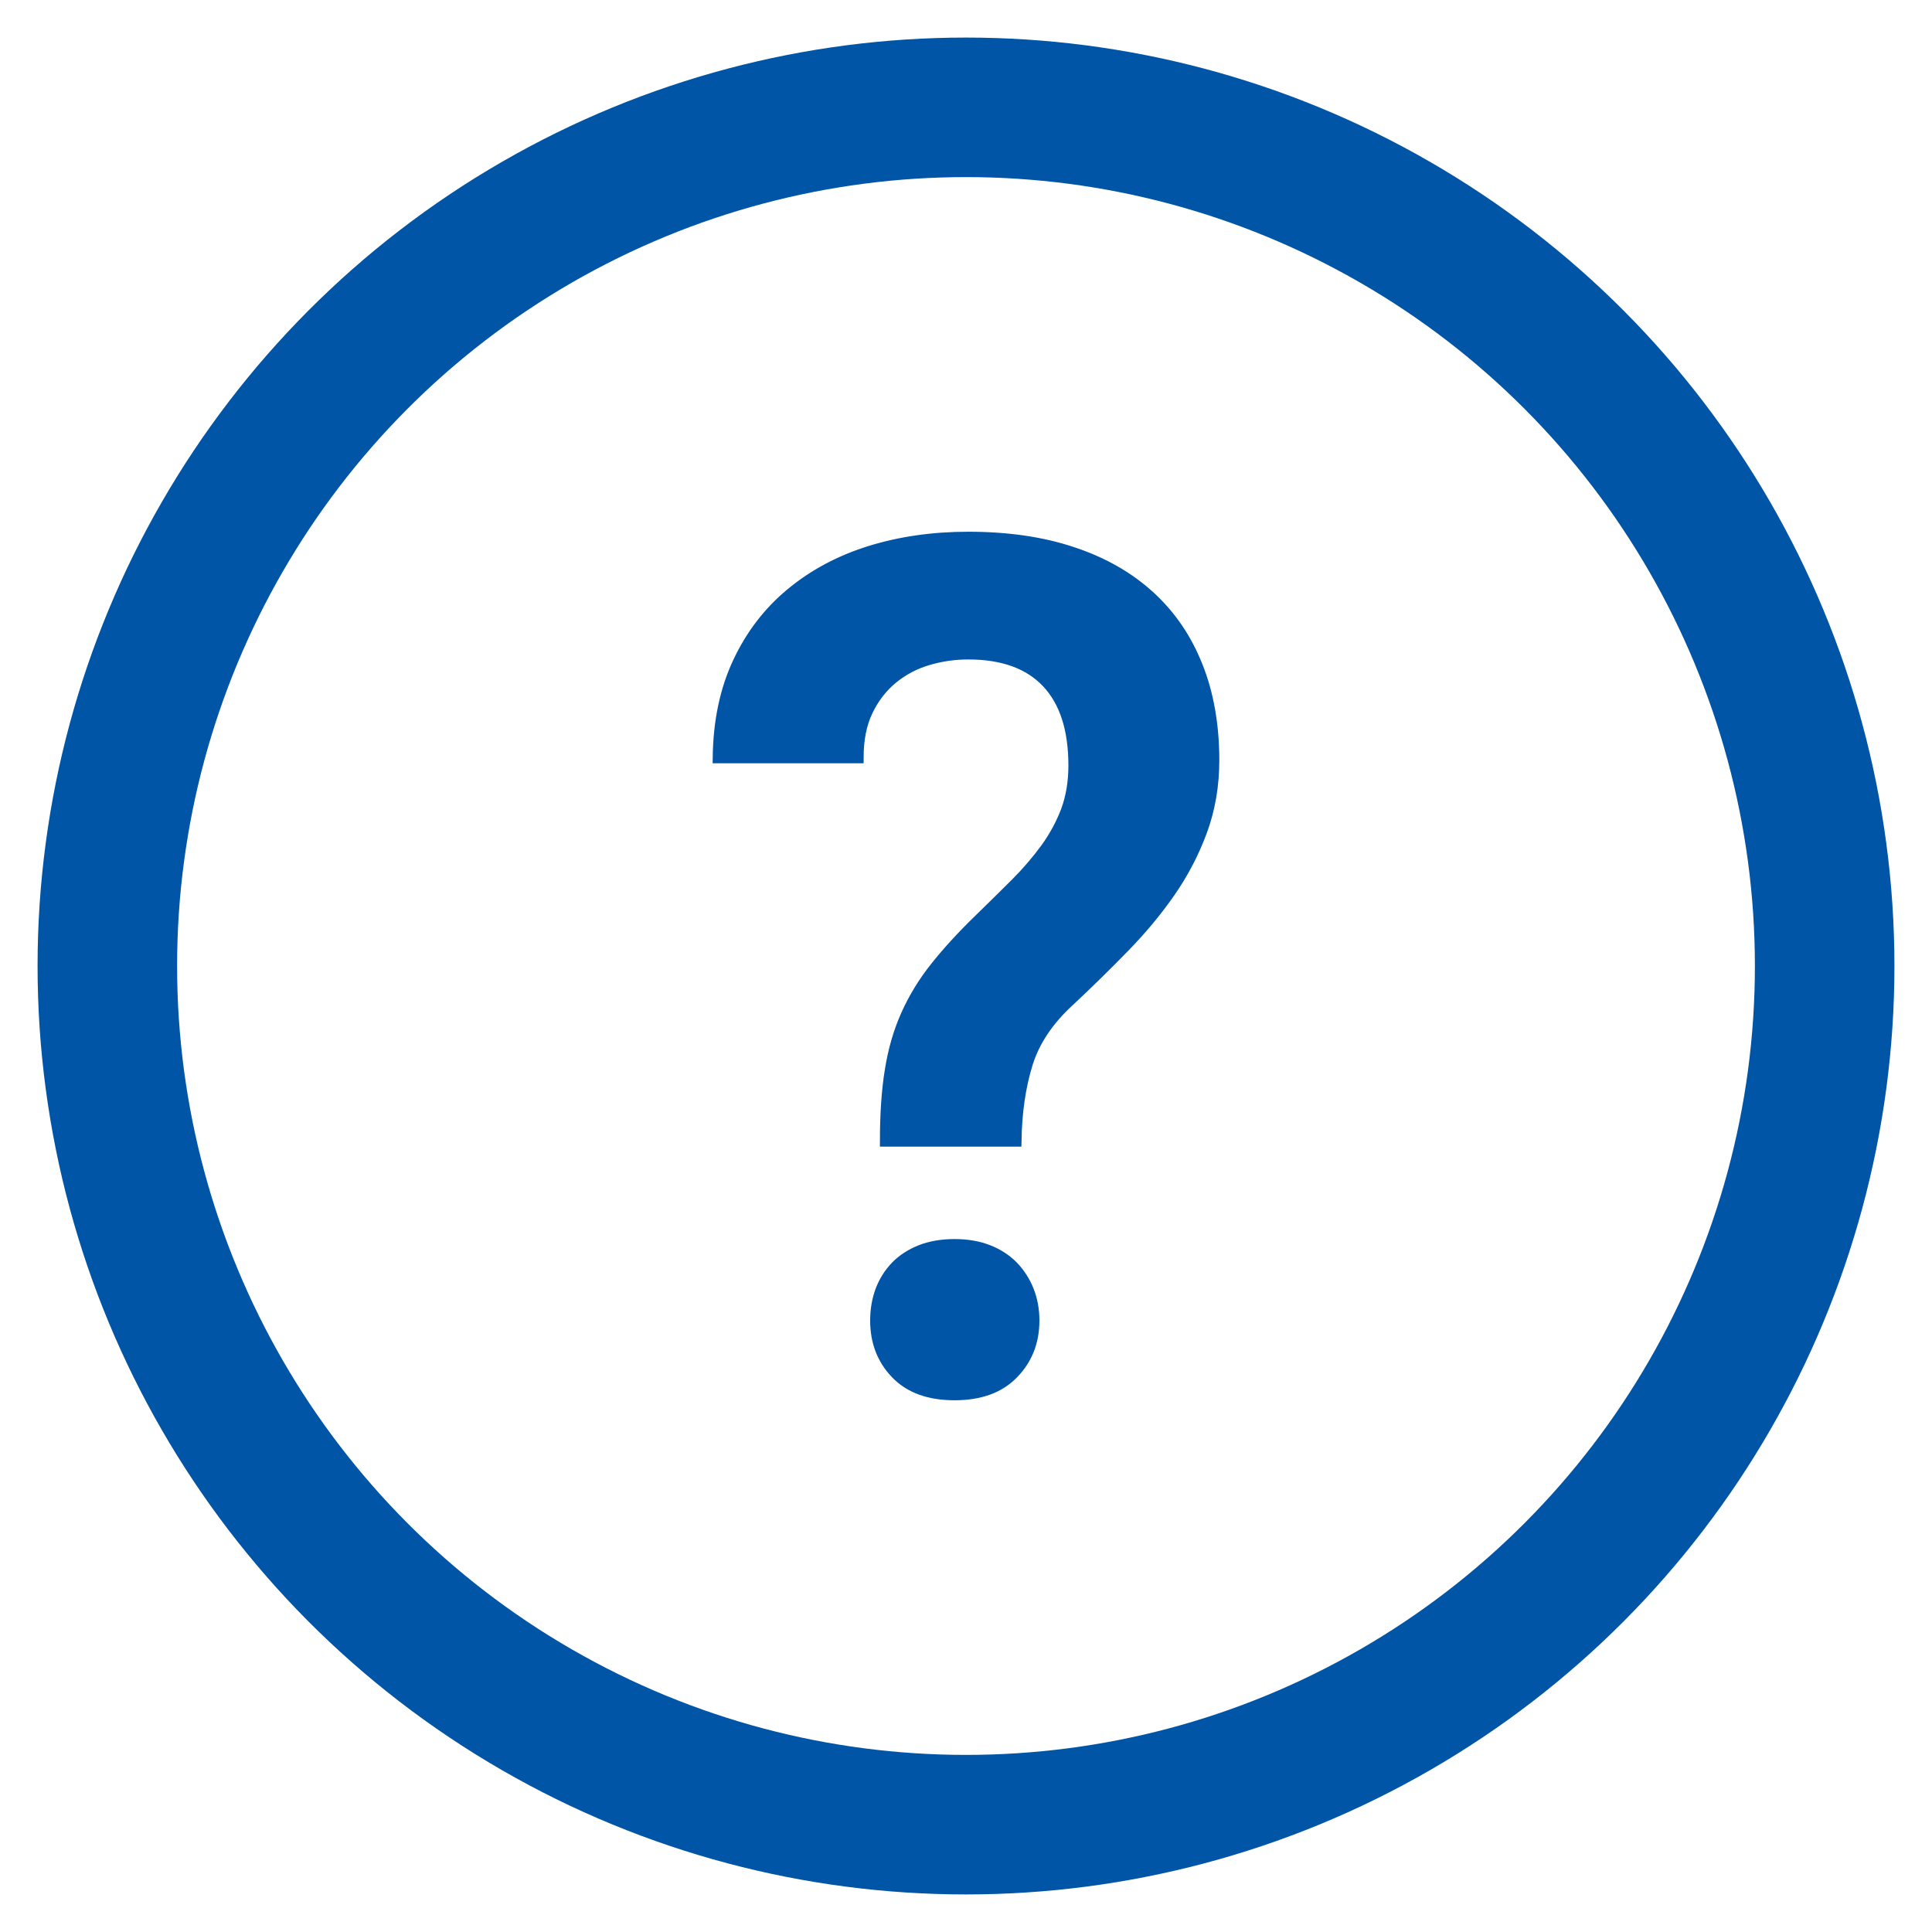
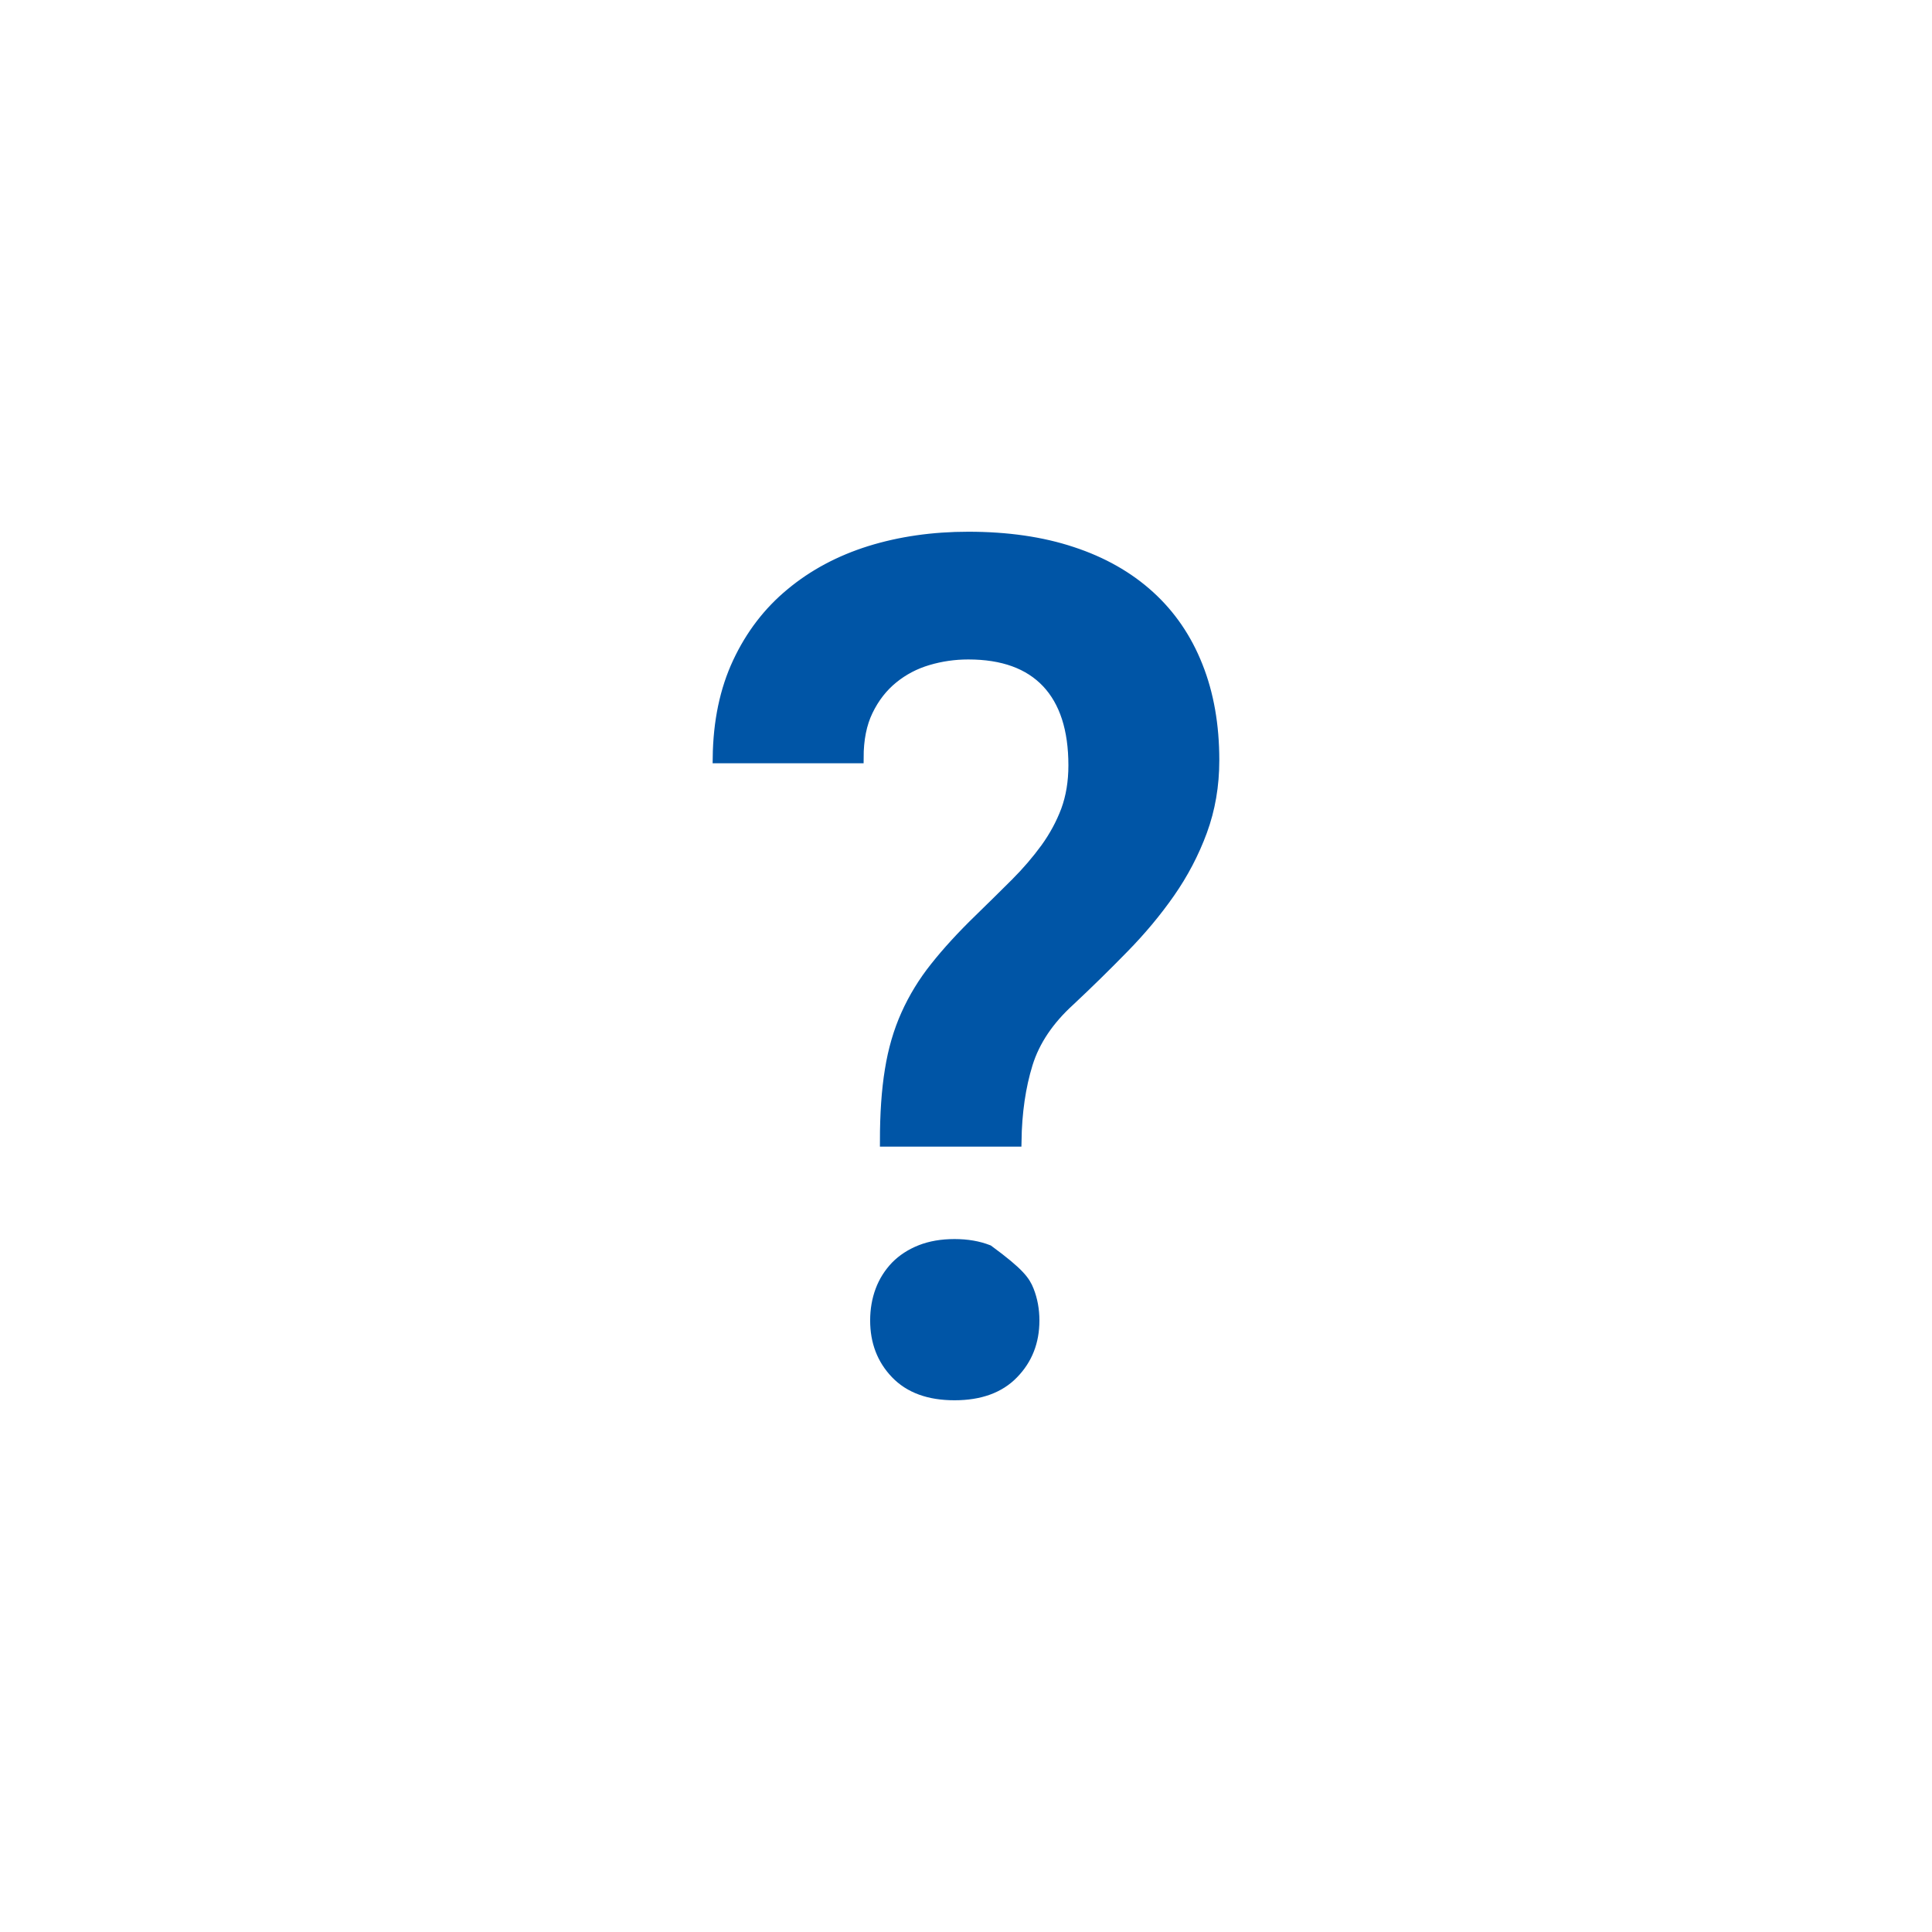
<svg xmlns="http://www.w3.org/2000/svg" xmlns:ns1="http://www.bohemiancoding.com/sketch/ns" width="18px" height="18px" viewBox="0 0 18 18" version="1.1">
  <title>Untitled</title>
  <desc>Created with Sketch.</desc>
  <defs />
  <g id="Page-1" stroke="none" stroke-width="1" fill="none" fill-rule="evenodd" ns1:type="MSPage">
    <g id="question-copy-4" ns1:type="MSLayerGroup" transform="translate(1, 1)" stroke="#0055A6">
-       <ellipse id="circle" stroke-width="1.3" ns1:type="MSShapeGroup" cx="8" cy="8" rx="8" ry="8" />
-       <path d="M7.248,9.633 C7.248,9.379 7.263,9.157 7.294,8.969 C7.324,8.781 7.374,8.61 7.444,8.454 C7.514,8.298 7.604,8.15 7.715,8.011 C7.826,7.871 7.962,7.722 8.124,7.565 C8.245,7.447 8.359,7.335 8.465,7.229 C8.57,7.124 8.663,7.015 8.744,6.904 C8.824,6.793 8.888,6.675 8.935,6.55 C8.981,6.424 9.004,6.285 9.004,6.131 C9.004,5.794 8.921,5.537 8.755,5.36 C8.588,5.183 8.344,5.094 8.021,5.094 C7.893,5.094 7.767,5.112 7.646,5.148 C7.524,5.184 7.415,5.241 7.318,5.32 C7.221,5.399 7.143,5.499 7.084,5.621 C7.025,5.742 6.996,5.889 6.996,6.061 L5.69,6.061 C5.694,5.724 5.756,5.428 5.876,5.172 C5.996,4.916 6.16,4.701 6.37,4.528 C6.579,4.354 6.825,4.223 7.106,4.135 C7.387,4.048 7.692,4.004 8.021,4.004 C8.383,4.004 8.705,4.05 8.988,4.144 C9.271,4.237 9.511,4.373 9.708,4.552 C9.905,4.731 10.054,4.949 10.156,5.207 C10.259,5.465 10.31,5.757 10.31,6.083 C10.31,6.319 10.272,6.539 10.197,6.743 C10.122,6.947 10.021,7.139 9.896,7.318 C9.771,7.497 9.627,7.669 9.466,7.833 C9.305,7.998 9.139,8.161 8.967,8.322 C8.77,8.501 8.638,8.697 8.572,8.91 C8.506,9.123 8.471,9.364 8.467,9.633 L7.248,9.633 Z M7.157,11.303 C7.157,11.203 7.173,11.11 7.205,11.024 C7.237,10.938 7.285,10.863 7.347,10.798 C7.41,10.734 7.487,10.684 7.578,10.648 C7.67,10.612 7.774,10.594 7.893,10.594 C8.011,10.594 8.115,10.612 8.207,10.648 C8.298,10.684 8.375,10.734 8.438,10.798 C8.5,10.863 8.549,10.938 8.583,11.024 C8.617,11.11 8.634,11.203 8.634,11.303 C8.634,11.5 8.569,11.665 8.44,11.797 C8.312,11.93 8.129,11.996 7.893,11.996 C7.656,11.996 7.475,11.93 7.347,11.797 C7.22,11.665 7.157,11.5 7.157,11.303 L7.157,11.303 Z" id="?" stroke-width="0.1" fill="#0055A6" ns1:type="MSShapeGroup" />
+       <path d="M7.248,9.633 C7.248,9.379 7.263,9.157 7.294,8.969 C7.324,8.781 7.374,8.61 7.444,8.454 C7.514,8.298 7.604,8.15 7.715,8.011 C7.826,7.871 7.962,7.722 8.124,7.565 C8.245,7.447 8.359,7.335 8.465,7.229 C8.57,7.124 8.663,7.015 8.744,6.904 C8.824,6.793 8.888,6.675 8.935,6.55 C8.981,6.424 9.004,6.285 9.004,6.131 C9.004,5.794 8.921,5.537 8.755,5.36 C8.588,5.183 8.344,5.094 8.021,5.094 C7.893,5.094 7.767,5.112 7.646,5.148 C7.524,5.184 7.415,5.241 7.318,5.32 C7.221,5.399 7.143,5.499 7.084,5.621 C7.025,5.742 6.996,5.889 6.996,6.061 L5.69,6.061 C5.694,5.724 5.756,5.428 5.876,5.172 C5.996,4.916 6.16,4.701 6.37,4.528 C6.579,4.354 6.825,4.223 7.106,4.135 C7.387,4.048 7.692,4.004 8.021,4.004 C8.383,4.004 8.705,4.05 8.988,4.144 C9.271,4.237 9.511,4.373 9.708,4.552 C9.905,4.731 10.054,4.949 10.156,5.207 C10.259,5.465 10.31,5.757 10.31,6.083 C10.31,6.319 10.272,6.539 10.197,6.743 C10.122,6.947 10.021,7.139 9.896,7.318 C9.771,7.497 9.627,7.669 9.466,7.833 C9.305,7.998 9.139,8.161 8.967,8.322 C8.77,8.501 8.638,8.697 8.572,8.91 C8.506,9.123 8.471,9.364 8.467,9.633 L7.248,9.633 Z M7.157,11.303 C7.157,11.203 7.173,11.11 7.205,11.024 C7.237,10.938 7.285,10.863 7.347,10.798 C7.41,10.734 7.487,10.684 7.578,10.648 C7.67,10.612 7.774,10.594 7.893,10.594 C8.011,10.594 8.115,10.612 8.207,10.648 C8.5,10.863 8.549,10.938 8.583,11.024 C8.617,11.11 8.634,11.203 8.634,11.303 C8.634,11.5 8.569,11.665 8.44,11.797 C8.312,11.93 8.129,11.996 7.893,11.996 C7.656,11.996 7.475,11.93 7.347,11.797 C7.22,11.665 7.157,11.5 7.157,11.303 L7.157,11.303 Z" id="?" stroke-width="0.1" fill="#0055A6" ns1:type="MSShapeGroup" />
    </g>
  </g>
</svg>